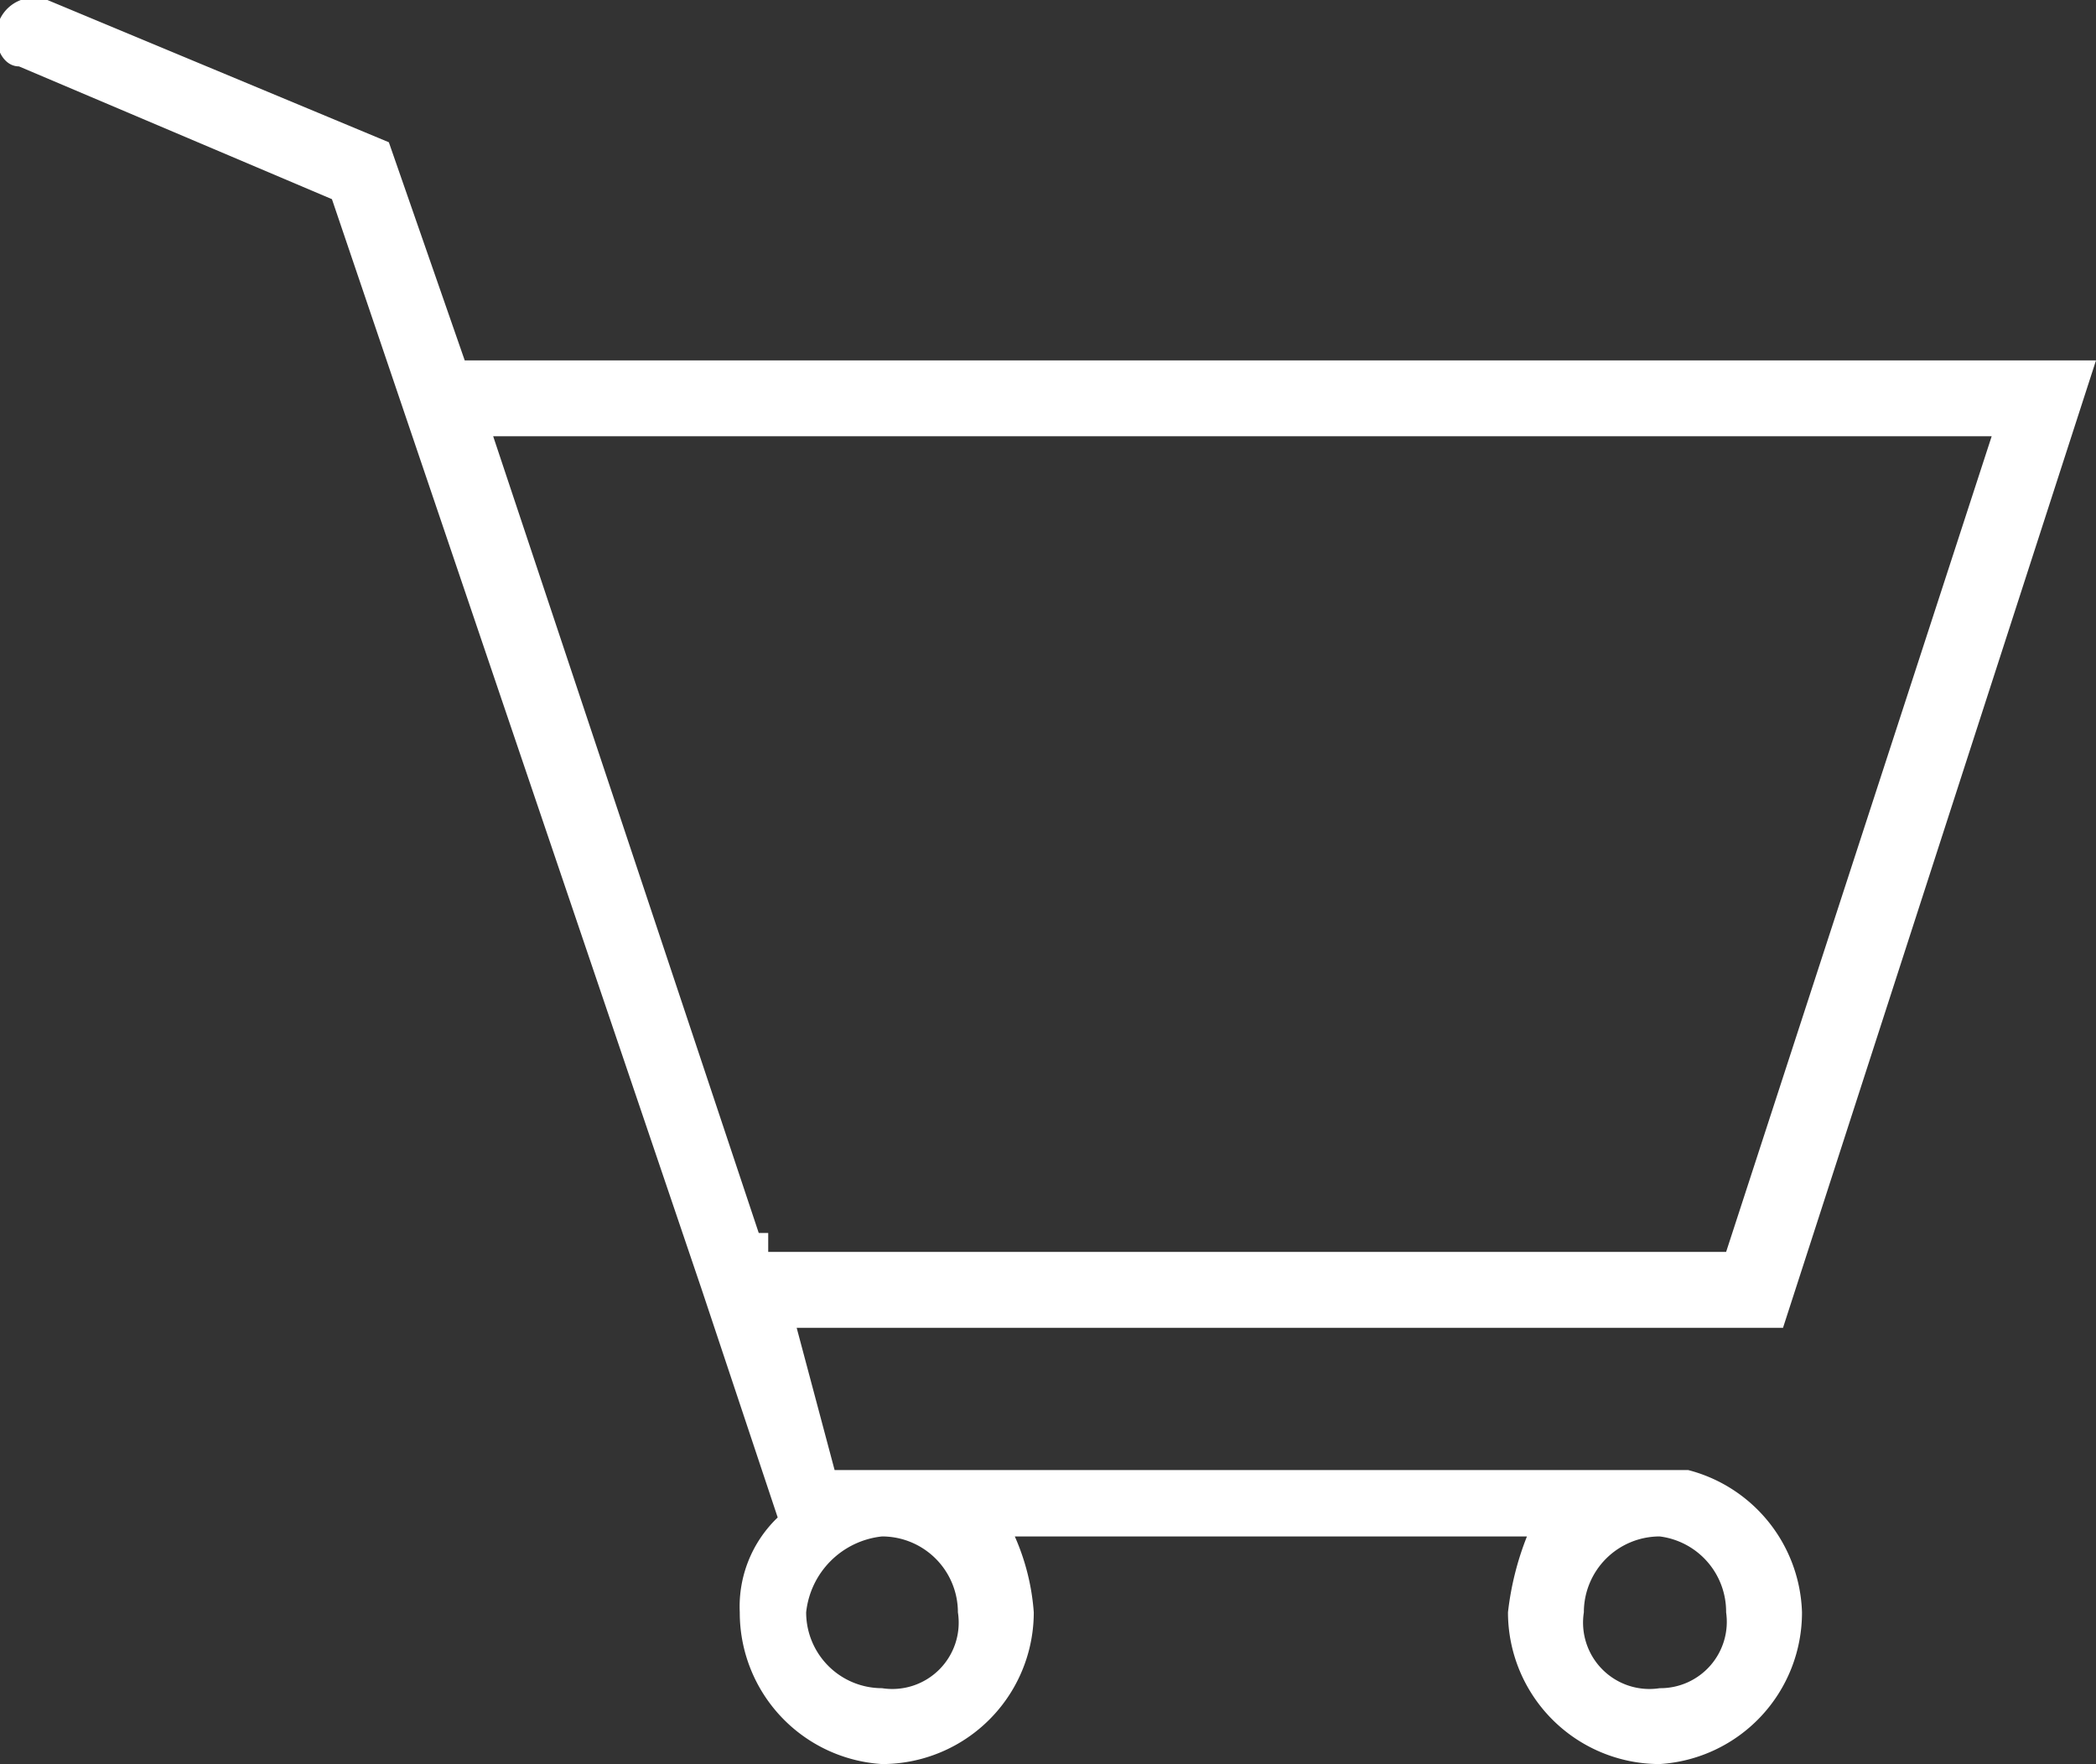
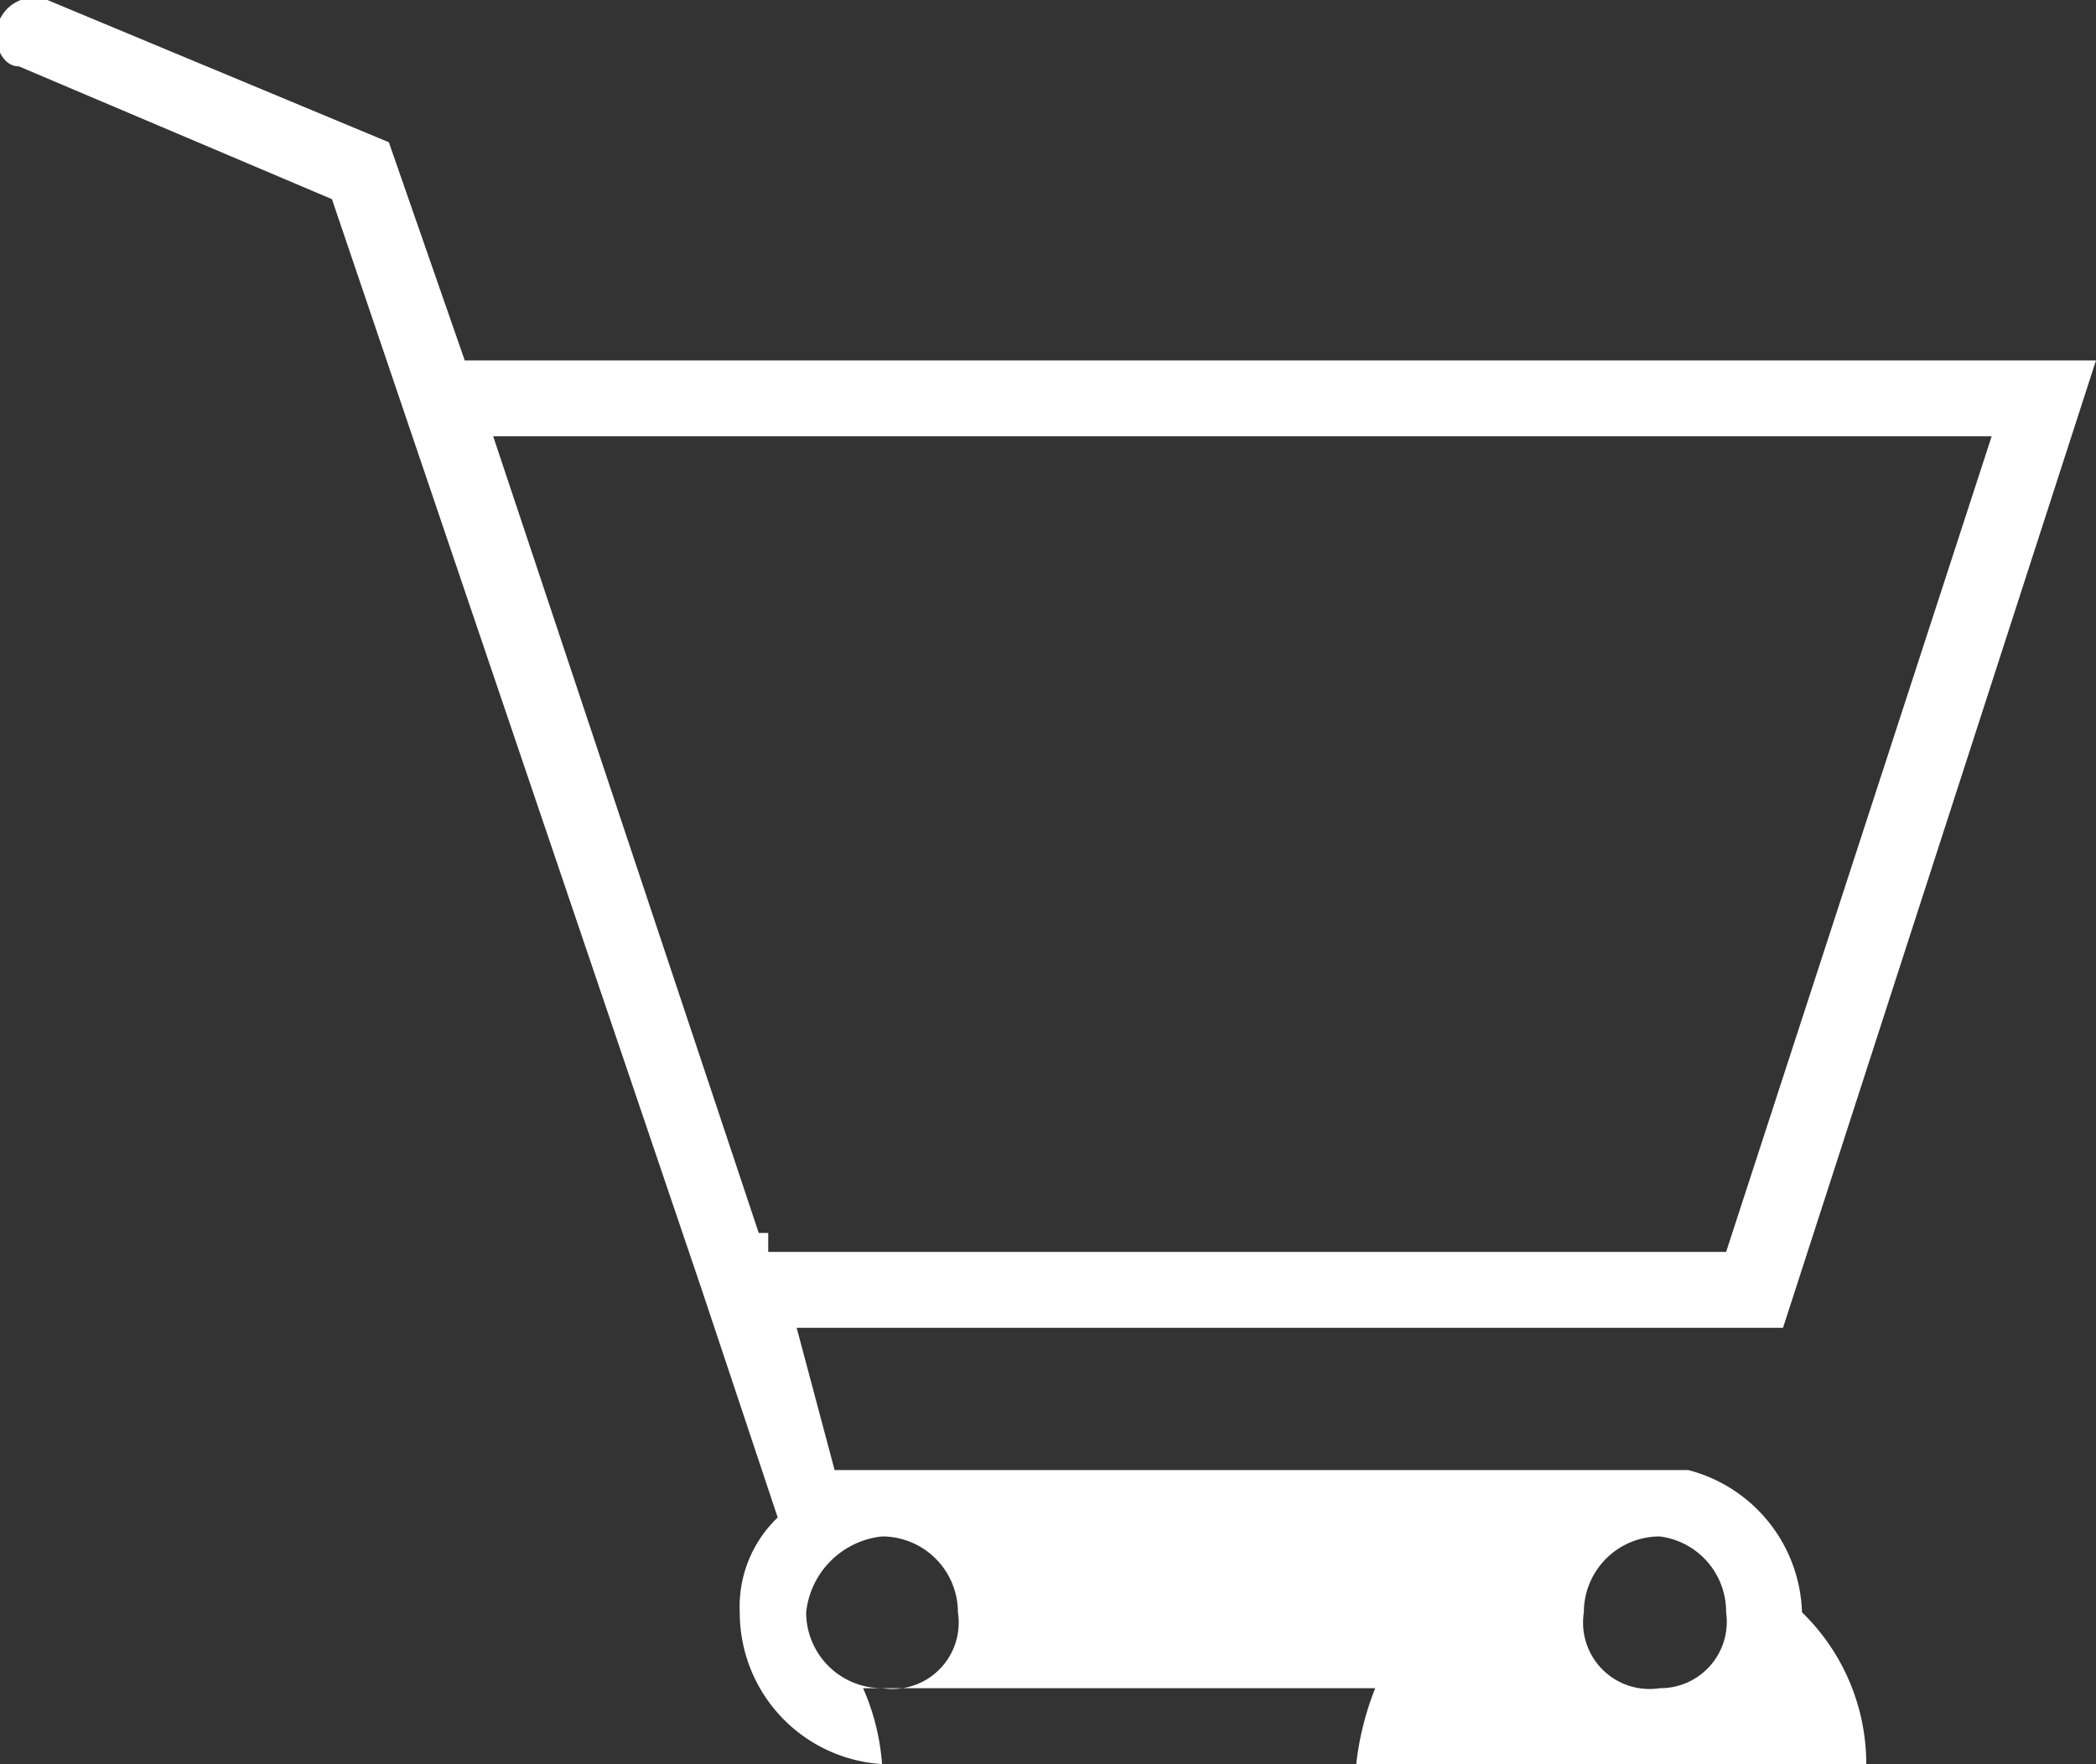
<svg xmlns="http://www.w3.org/2000/svg" viewBox="0 0 22.1 18.6">
  <rect x="0" y="0" width="22.1" height="18.6" fill="#333333" stroke="none" />
-   <path d="M17.8,15.5h-9L8.4,14H18.8L22.1,3.8H4.9L4.1,1.5.5,0A.4.4,0,0,0,0,.2C-.1.4,0,.7.2.7h0L3.5,2.1,7.4,13.6,8.2,16a1.3,1.3,0,0,0-.4,1,1.6,1.6,0,0,0,1.5,1.6A1.6,1.6,0,0,0,10.9,17a2.4,2.4,0,0,0-.2-.8h5.4a3.1,3.1,0,0,0-.2.8,1.6,1.6,0,0,0,1.6,1.6A1.6,1.6,0,0,0,19,17,1.6,1.6,0,0,0,17.8,15.5ZM21,4.6l-2.8,8.6H8.1V13H8L5.2,4.6ZM10.1,17a.7.7,0,0,1-.8.8.8.8,0,0,1-.8-.8.9.9,0,0,1,.8-.8h0A.8.8,0,0,1,10.1,17Zm7.4.8a.7.7,0,0,1-.8-.8.8.8,0,0,1,.8-.8.8.8,0,0,1,.7.8h0a.7.7,0,0,1-.7.8Z" transform="translate(0 0)" style="fill:#fff" />
+   <path d="M17.8,15.5h-9L8.4,14H18.8L22.1,3.8H4.9L4.1,1.5.5,0A.4.4,0,0,0,0,.2C-.1.4,0,.7.2.7h0L3.5,2.1,7.4,13.6,8.2,16a1.3,1.3,0,0,0-.4,1,1.6,1.6,0,0,0,1.5,1.6a2.4,2.4,0,0,0-.2-.8h5.4a3.1,3.1,0,0,0-.2.8,1.6,1.6,0,0,0,1.6,1.6A1.6,1.6,0,0,0,19,17,1.6,1.6,0,0,0,17.8,15.5ZM21,4.6l-2.8,8.6H8.1V13H8L5.2,4.6ZM10.1,17a.7.7,0,0,1-.8.8.8.8,0,0,1-.8-.8.9.9,0,0,1,.8-.8h0A.8.8,0,0,1,10.1,17Zm7.4.8a.7.7,0,0,1-.8-.8.8.8,0,0,1,.8-.8.8.8,0,0,1,.7.8h0a.7.7,0,0,1-.7.8Z" transform="translate(0 0)" style="fill:#fff" />
</svg>